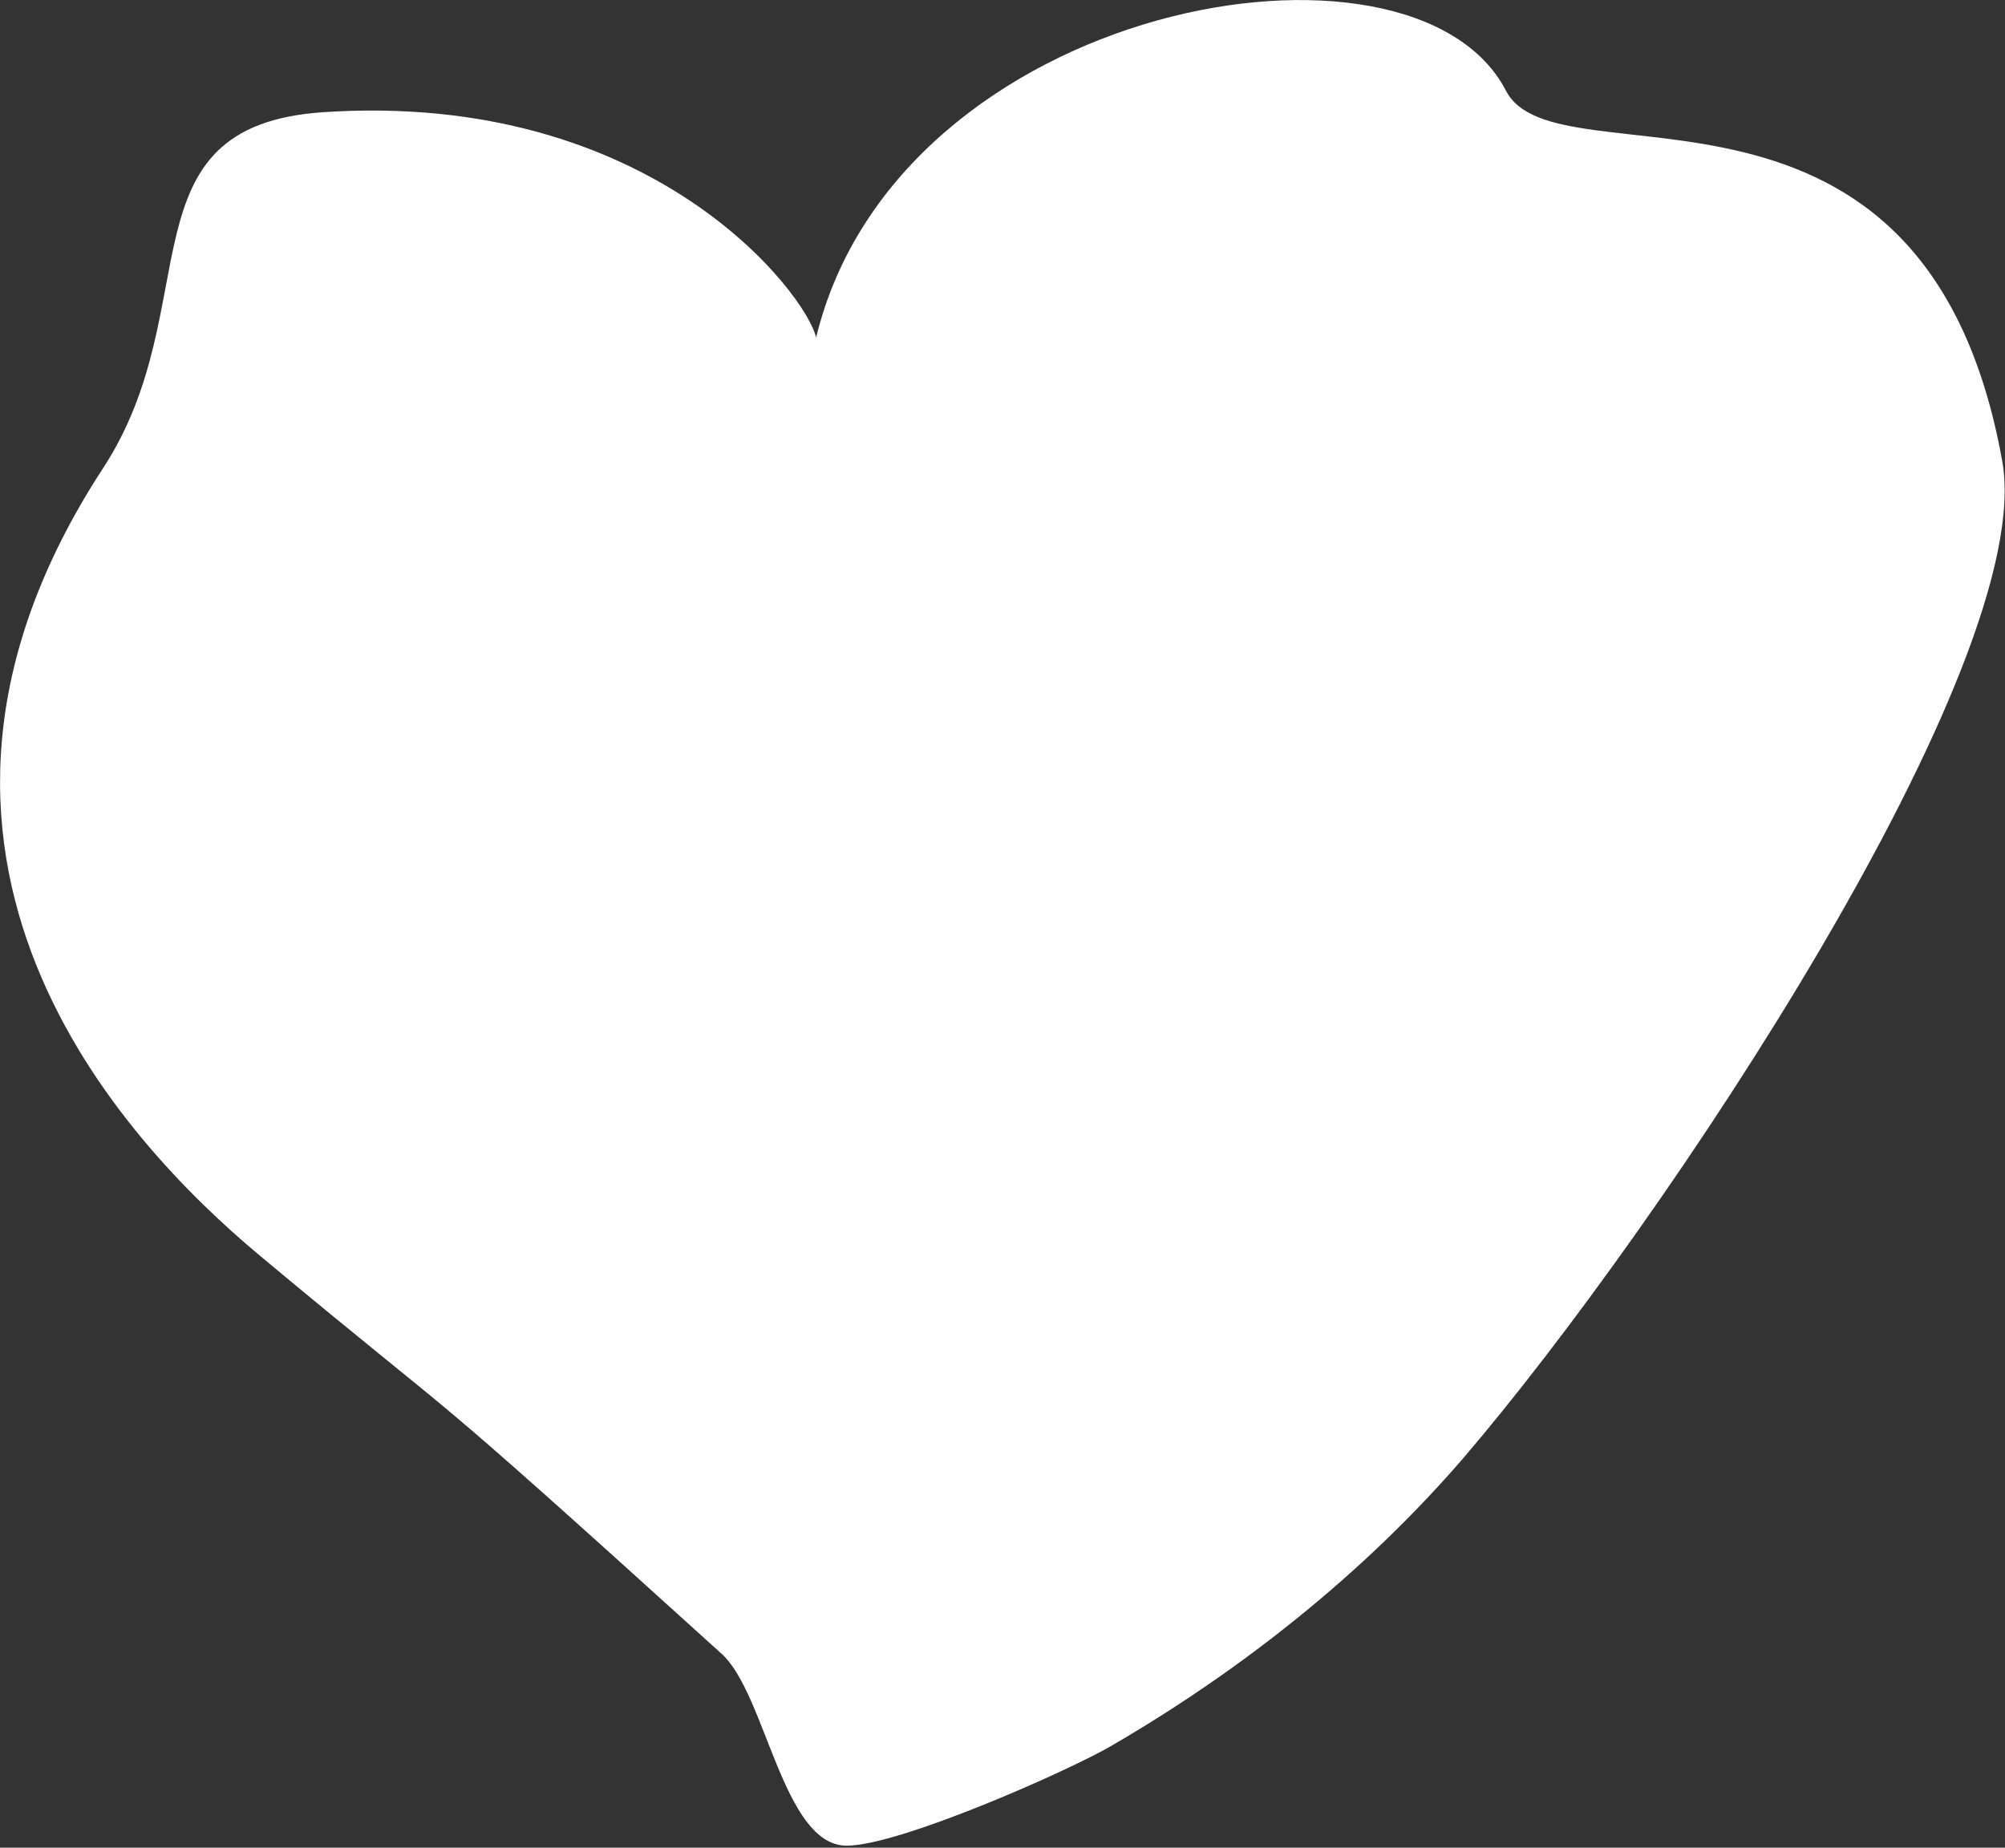
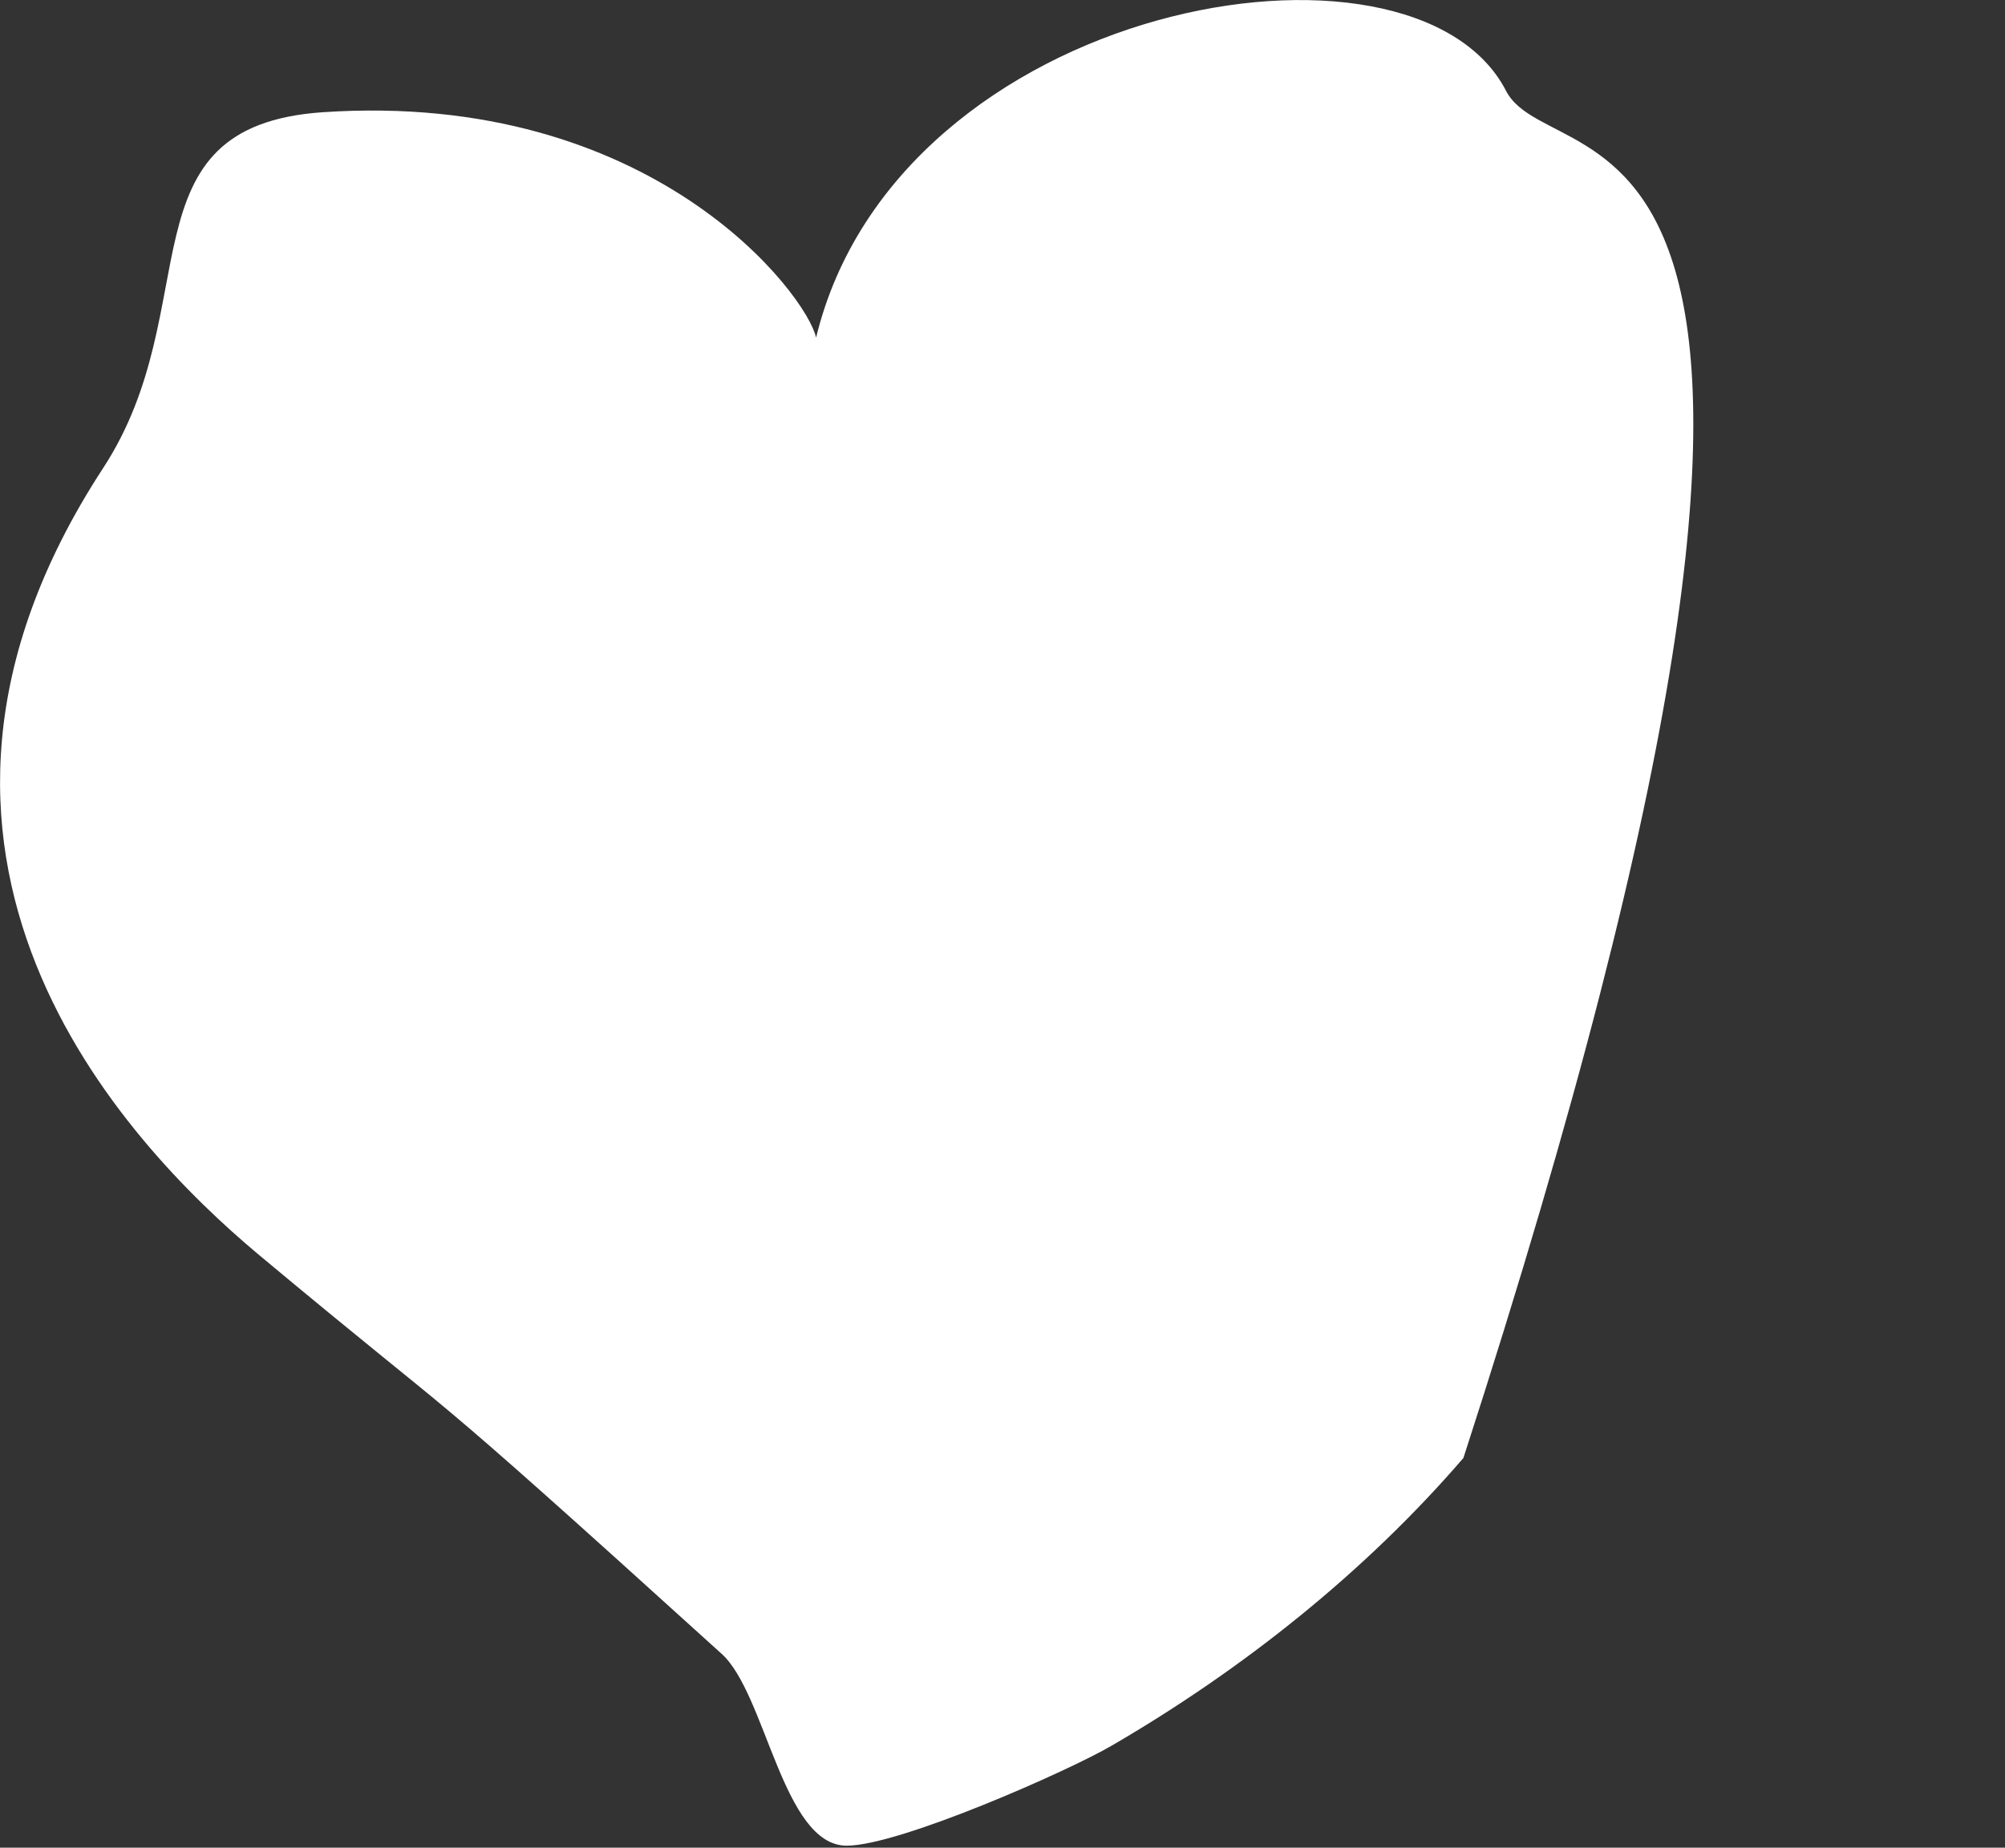
<svg xmlns="http://www.w3.org/2000/svg" width="700" height="645" viewBox="0 0 700 645" fill="none">
  <rect x="0" y="0" width="700" height="645" fill="#333333" stroke="none" />
-   <path fill-rule="evenodd" clip-rule="evenodd" d="M284.921 117.854C281.684 102.96 227.937 31.406 112.673 39.177C41.767 44.033 72.849 107.17 35.939 163.506C-52.128 298.52 43.709 398.89 90.009 437.743C168.039 502.822 138.252 474.33 251.896 577.29C267.438 591.212 273.265 644.311 295.606 644.311C314.061 644.311 373.312 618.085 388.205 609.343C433.857 582.794 476.596 548.798 510.916 508.973C580.527 427.706 711.656 231.175 699.029 160.916C672.155 11.656 543.617 66.05 525.809 31.73C493.432 -31.082 313.413 0.324 284.921 117.854Z" fill="white" />
+   <path fill-rule="evenodd" clip-rule="evenodd" d="M284.921 117.854C281.684 102.96 227.937 31.406 112.673 39.177C41.767 44.033 72.849 107.17 35.939 163.506C-52.128 298.52 43.709 398.89 90.009 437.743C168.039 502.822 138.252 474.33 251.896 577.29C267.438 591.212 273.265 644.311 295.606 644.311C314.061 644.311 373.312 618.085 388.205 609.343C433.857 582.794 476.596 548.798 510.916 508.973C672.155 11.656 543.617 66.05 525.809 31.73C493.432 -31.082 313.413 0.324 284.921 117.854Z" fill="white" />
</svg>